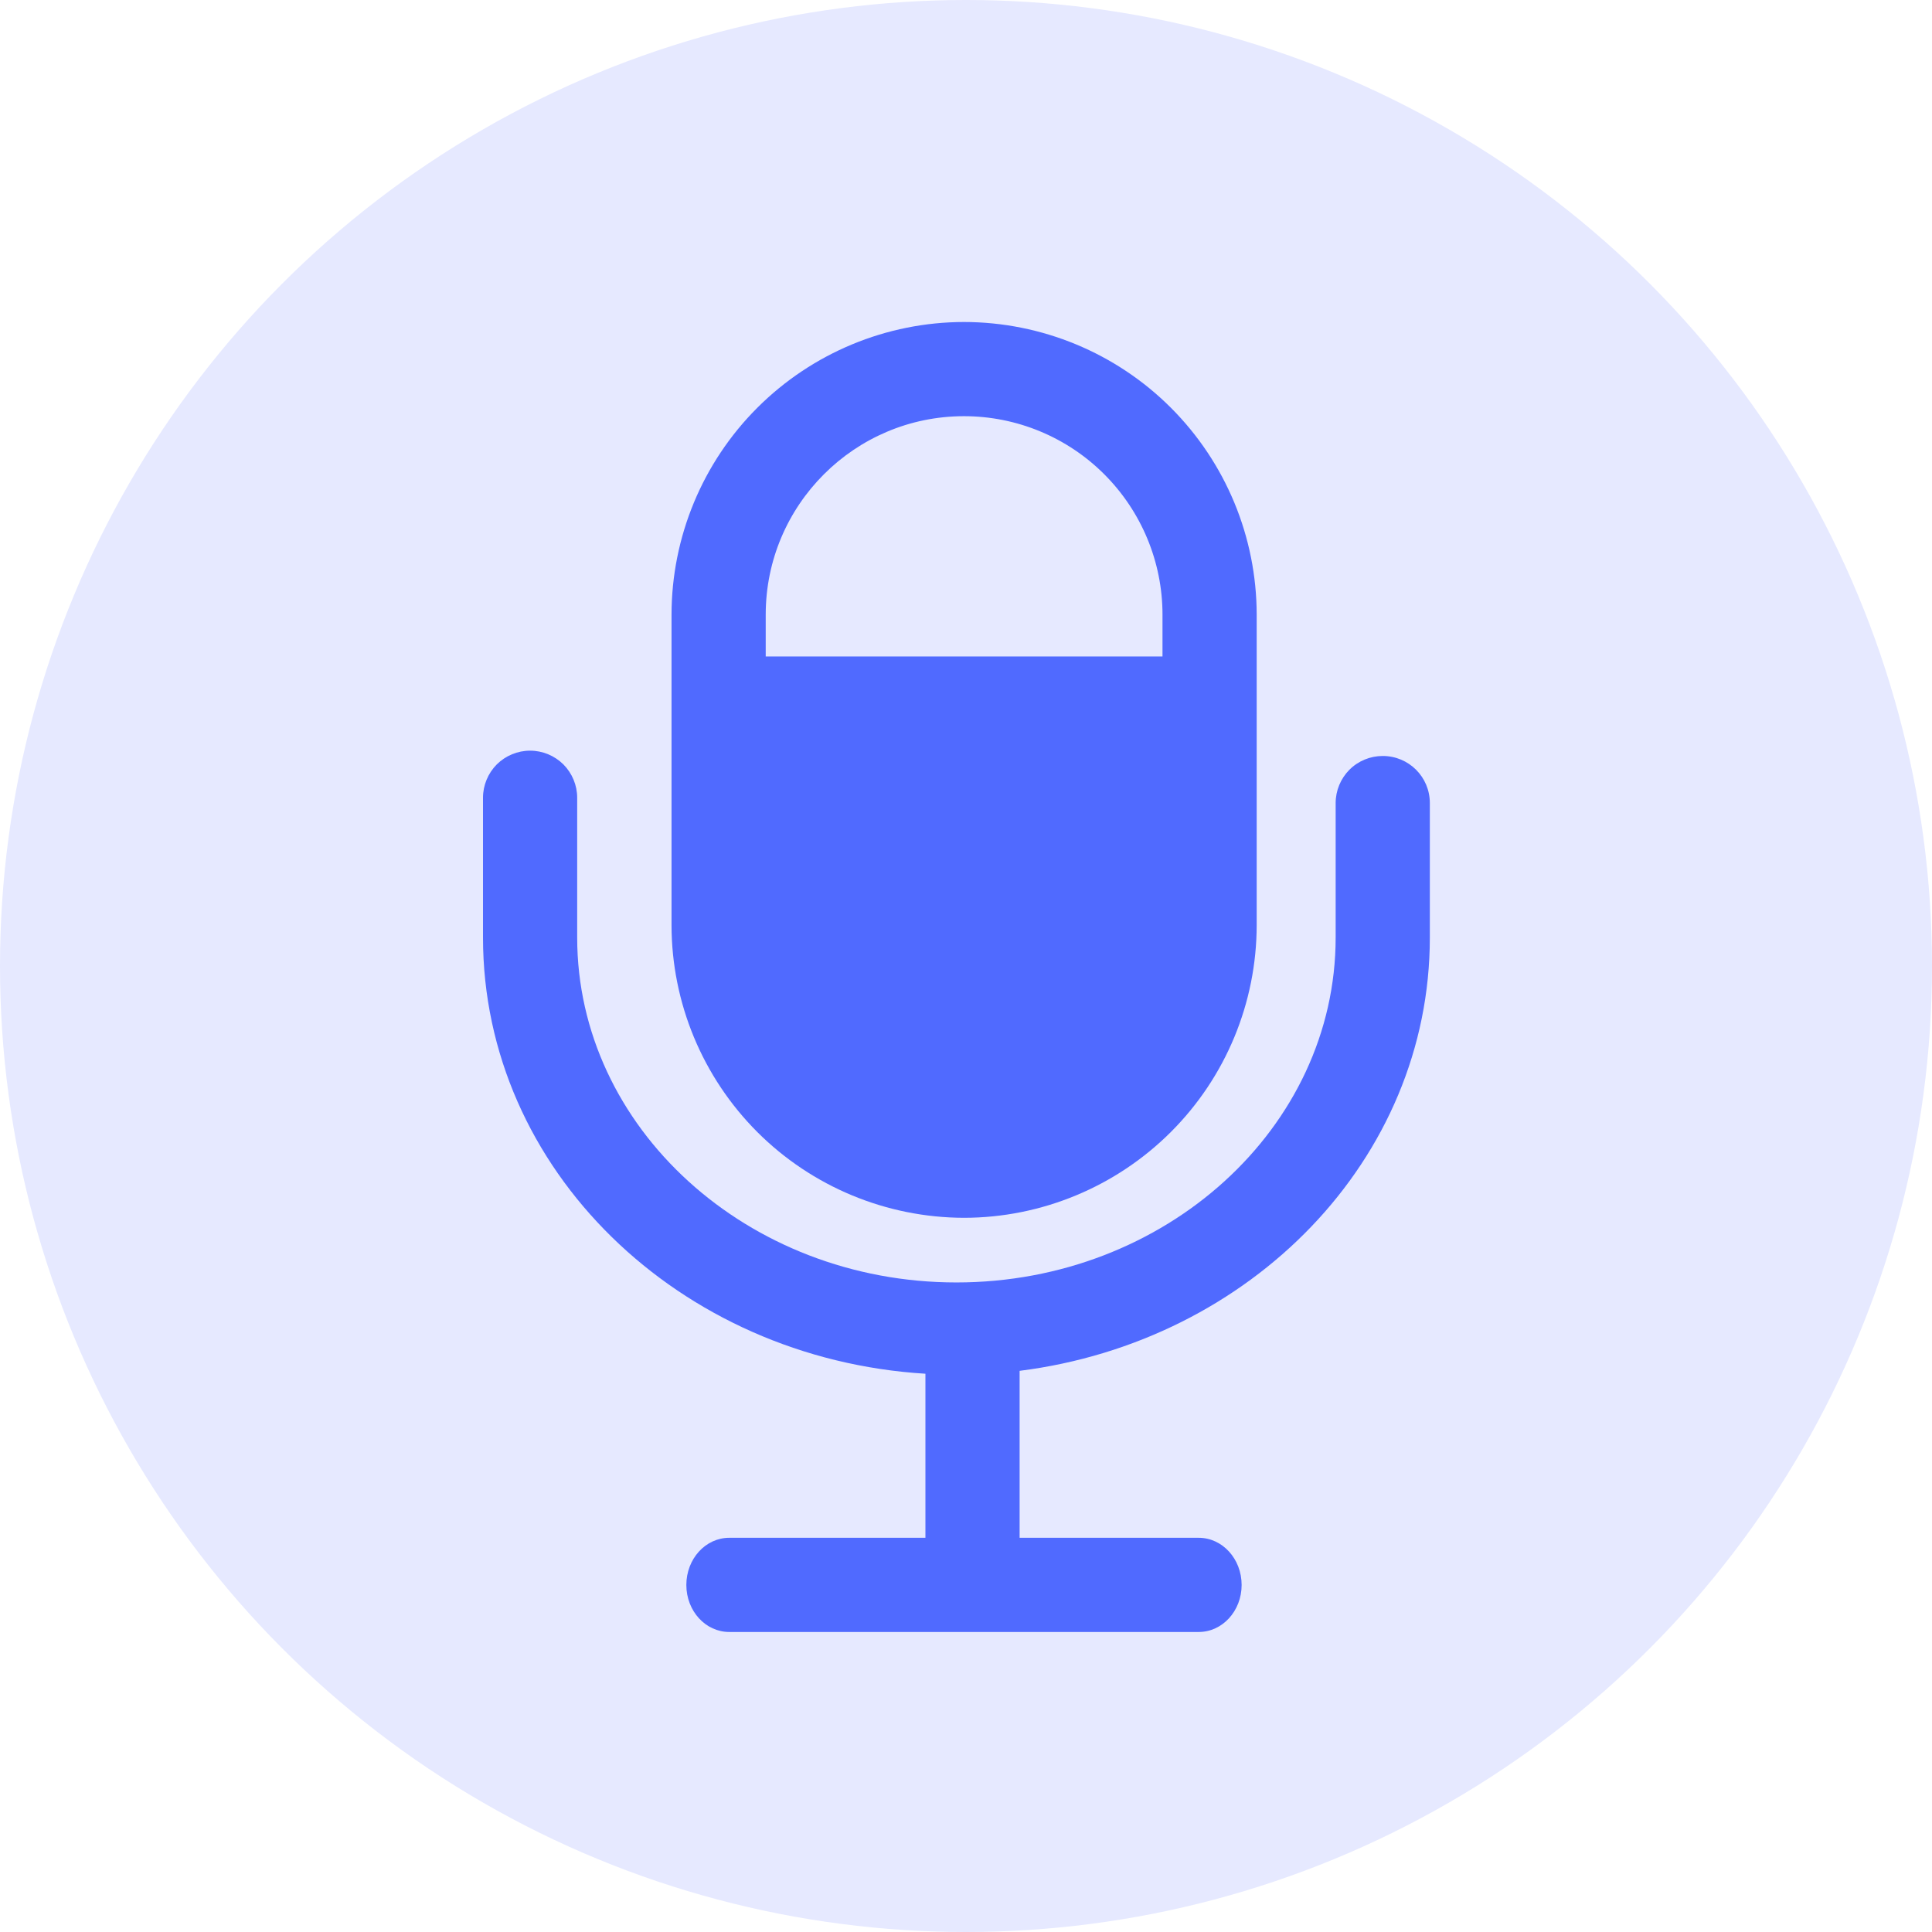
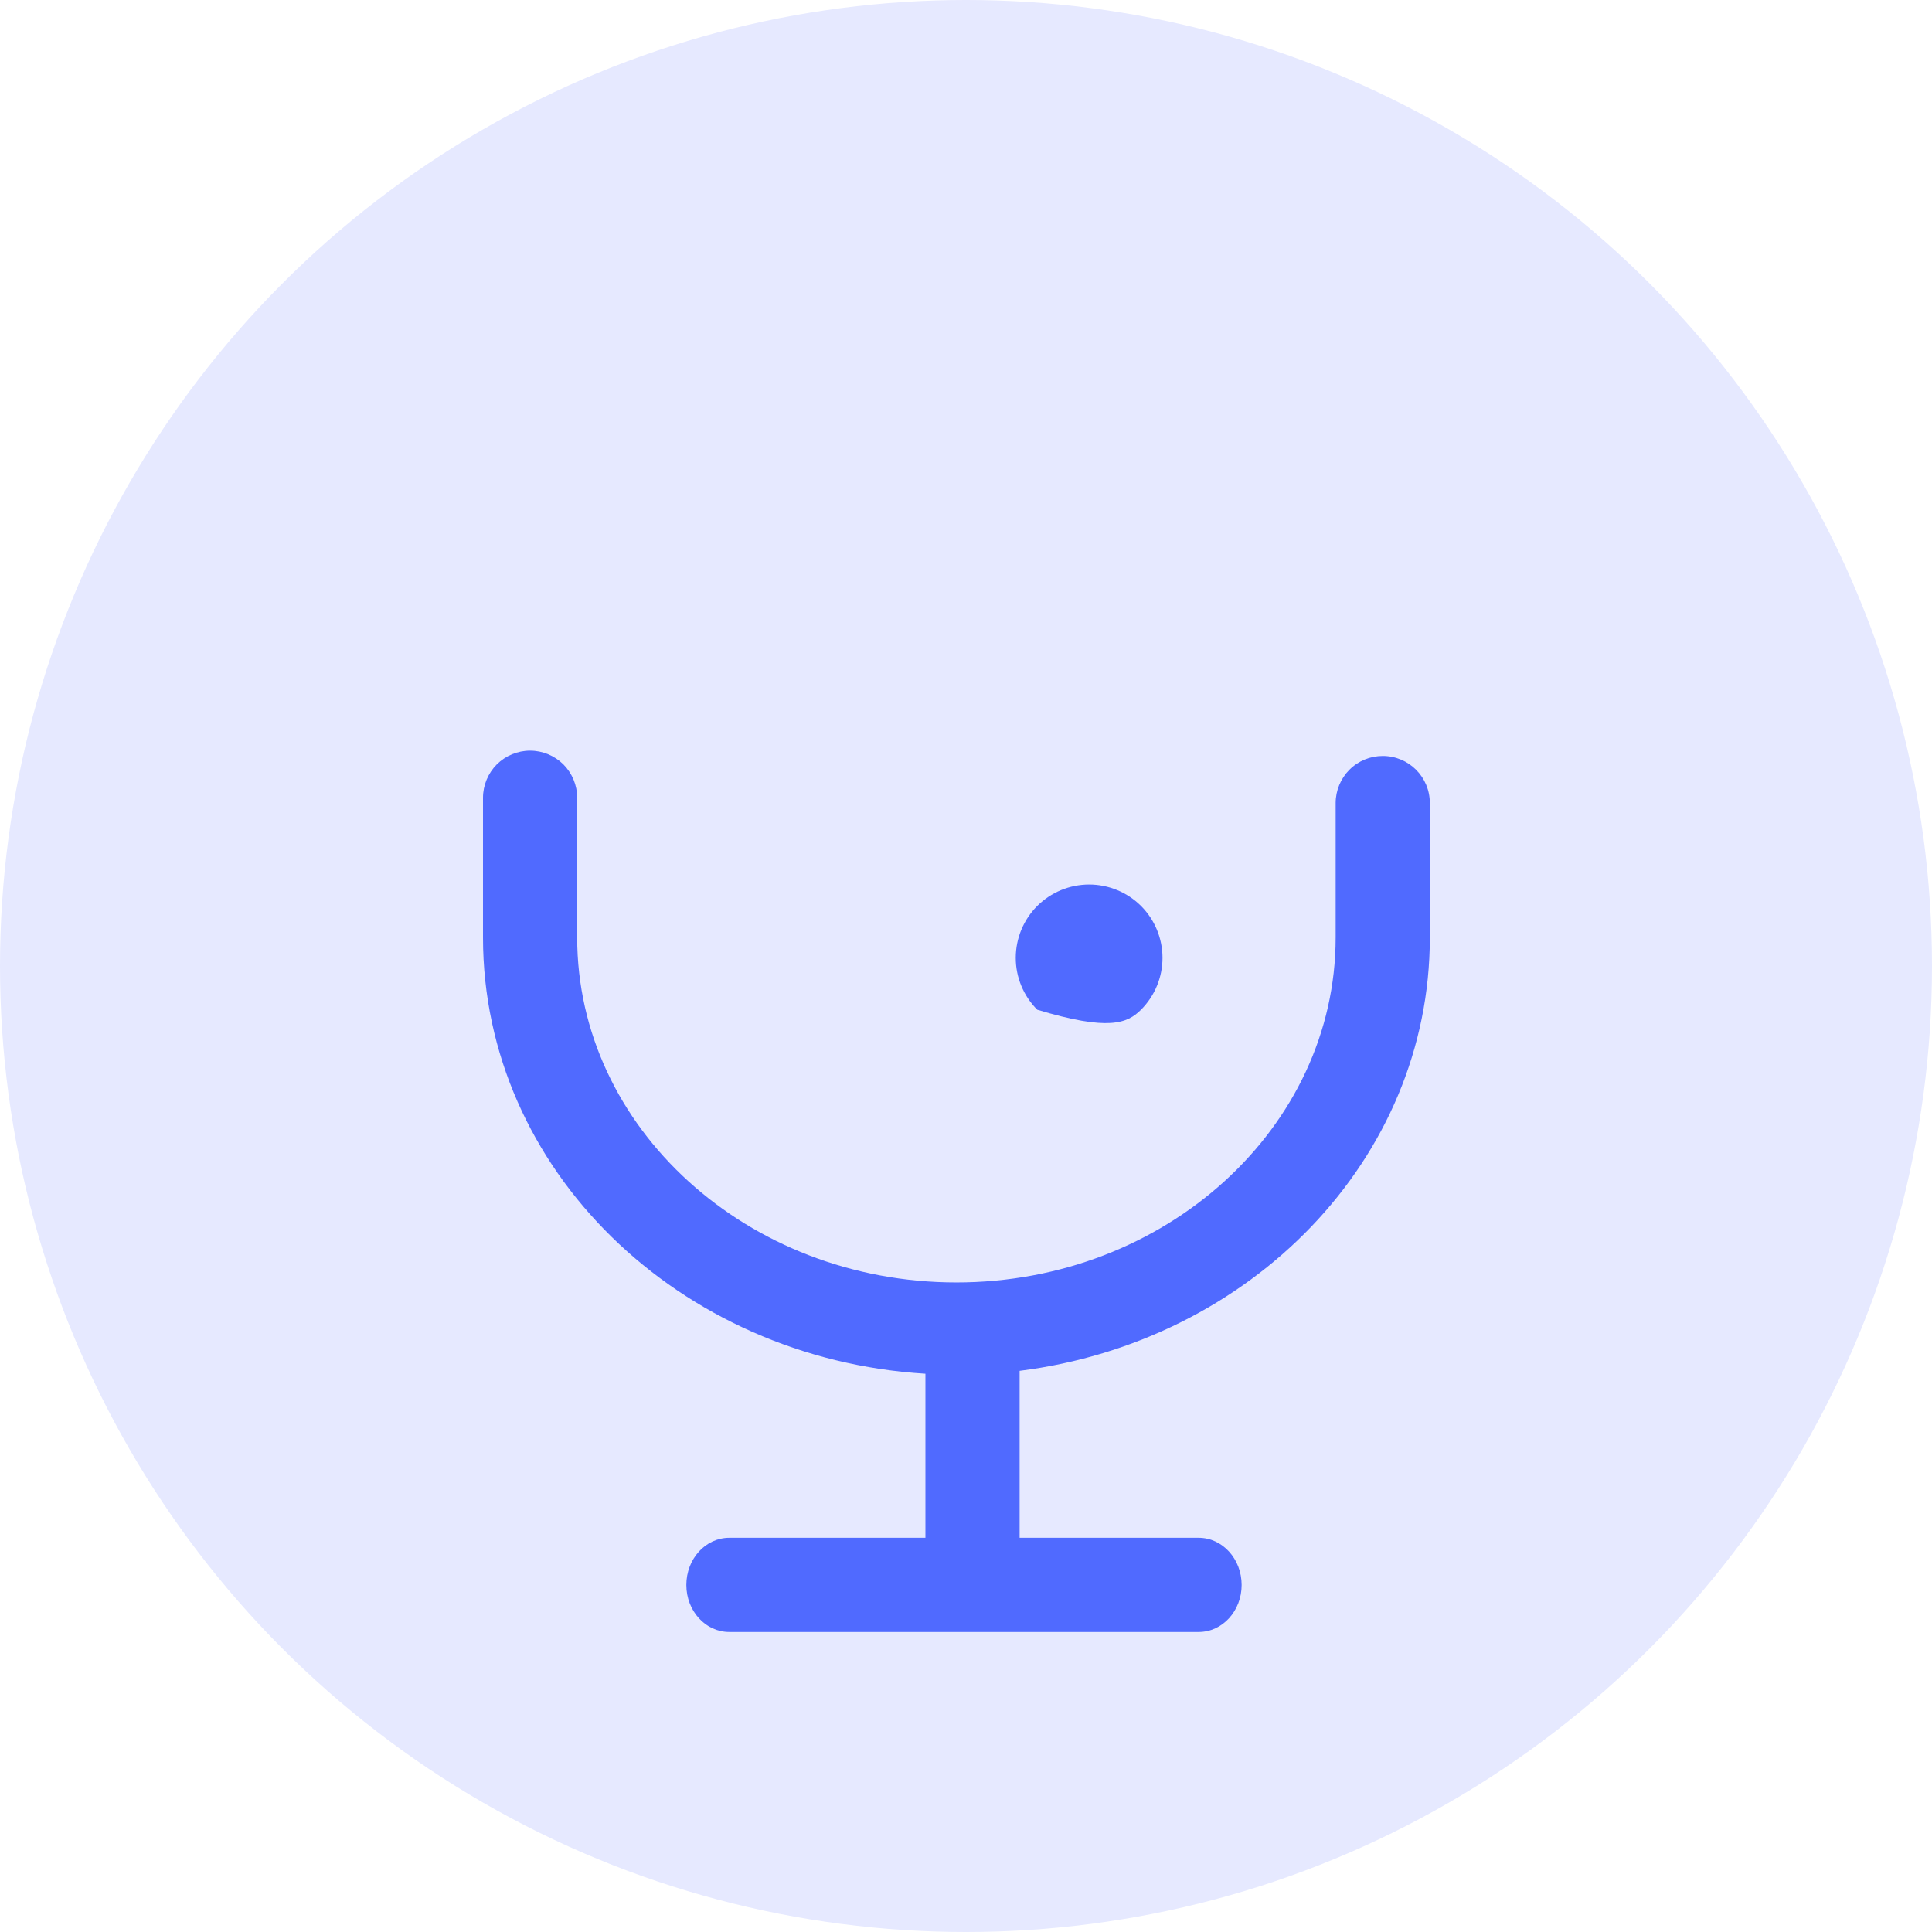
<svg xmlns="http://www.w3.org/2000/svg" width="24" height="24" viewBox="0 0 24 24" fill="none">
  <circle cx="12" cy="12" r="12" fill="#E6E9FF" />
  <path d="M17.177 9.391C17.022 9.391 16.873 9.452 16.763 9.562C16.654 9.672 16.592 9.82 16.592 9.976V11.646C16.592 14.009 14.478 15.931 11.881 15.931C9.284 15.931 7.17 14.008 7.17 11.646V9.91C7.17 9.755 7.108 9.606 6.999 9.496C6.889 9.387 6.74 9.325 6.585 9.325C6.43 9.325 6.281 9.387 6.171 9.496C6.062 9.606 6 9.755 6 9.91V11.646C6 14.532 8.436 16.878 11.496 17.065V19.103H9.059C8.764 19.103 8.526 19.365 8.526 19.689C8.526 20.012 8.764 20.273 9.059 20.273H14.891C15.185 20.273 15.424 20.012 15.424 19.689C15.424 19.365 15.185 19.103 14.891 19.103H12.666V17.029C15.536 16.667 17.762 14.406 17.762 11.646V9.976C17.762 9.652 17.501 9.391 17.177 9.391Z" fill="#506AFF" />
-   <path d="M12.618 11.899C12.618 12.14 12.714 12.372 12.885 12.543C13.056 12.714 13.288 12.81 13.53 12.81C13.771 12.81 14.003 12.714 14.174 12.543C14.345 12.372 14.441 12.14 14.441 11.899C14.441 11.657 14.345 11.425 14.174 11.254C14.003 11.084 13.771 10.988 13.53 10.988C13.288 10.988 13.056 11.084 12.885 11.254C12.714 11.425 12.618 11.657 12.618 11.899Z" fill="#506AFF" />
-   <path d="M11.975 4C11.012 4.001 10.088 4.385 9.407 5.066C8.726 5.747 8.343 6.671 8.342 7.635V11.493C8.343 12.456 8.726 13.38 9.407 14.062C10.088 14.743 11.012 15.126 11.975 15.128C12.939 15.127 13.863 14.743 14.545 14.062C15.227 13.381 15.61 12.457 15.611 11.493V7.635C15.61 6.671 15.227 5.747 14.545 5.065C13.864 4.384 12.939 4.001 11.975 4ZM14.441 8.155H9.512V7.635C9.512 6.275 10.617 5.17 11.975 5.17C12.629 5.17 13.256 5.43 13.718 5.892C14.18 6.354 14.441 6.981 14.441 7.635V8.155Z" fill="#506AFF" />
+   <path d="M12.618 11.899C12.618 12.14 12.714 12.372 12.885 12.543C13.771 12.81 14.003 12.714 14.174 12.543C14.345 12.372 14.441 12.14 14.441 11.899C14.441 11.657 14.345 11.425 14.174 11.254C14.003 11.084 13.771 10.988 13.53 10.988C13.288 10.988 13.056 11.084 12.885 11.254C12.714 11.425 12.618 11.657 12.618 11.899Z" fill="#506AFF" />
</svg>